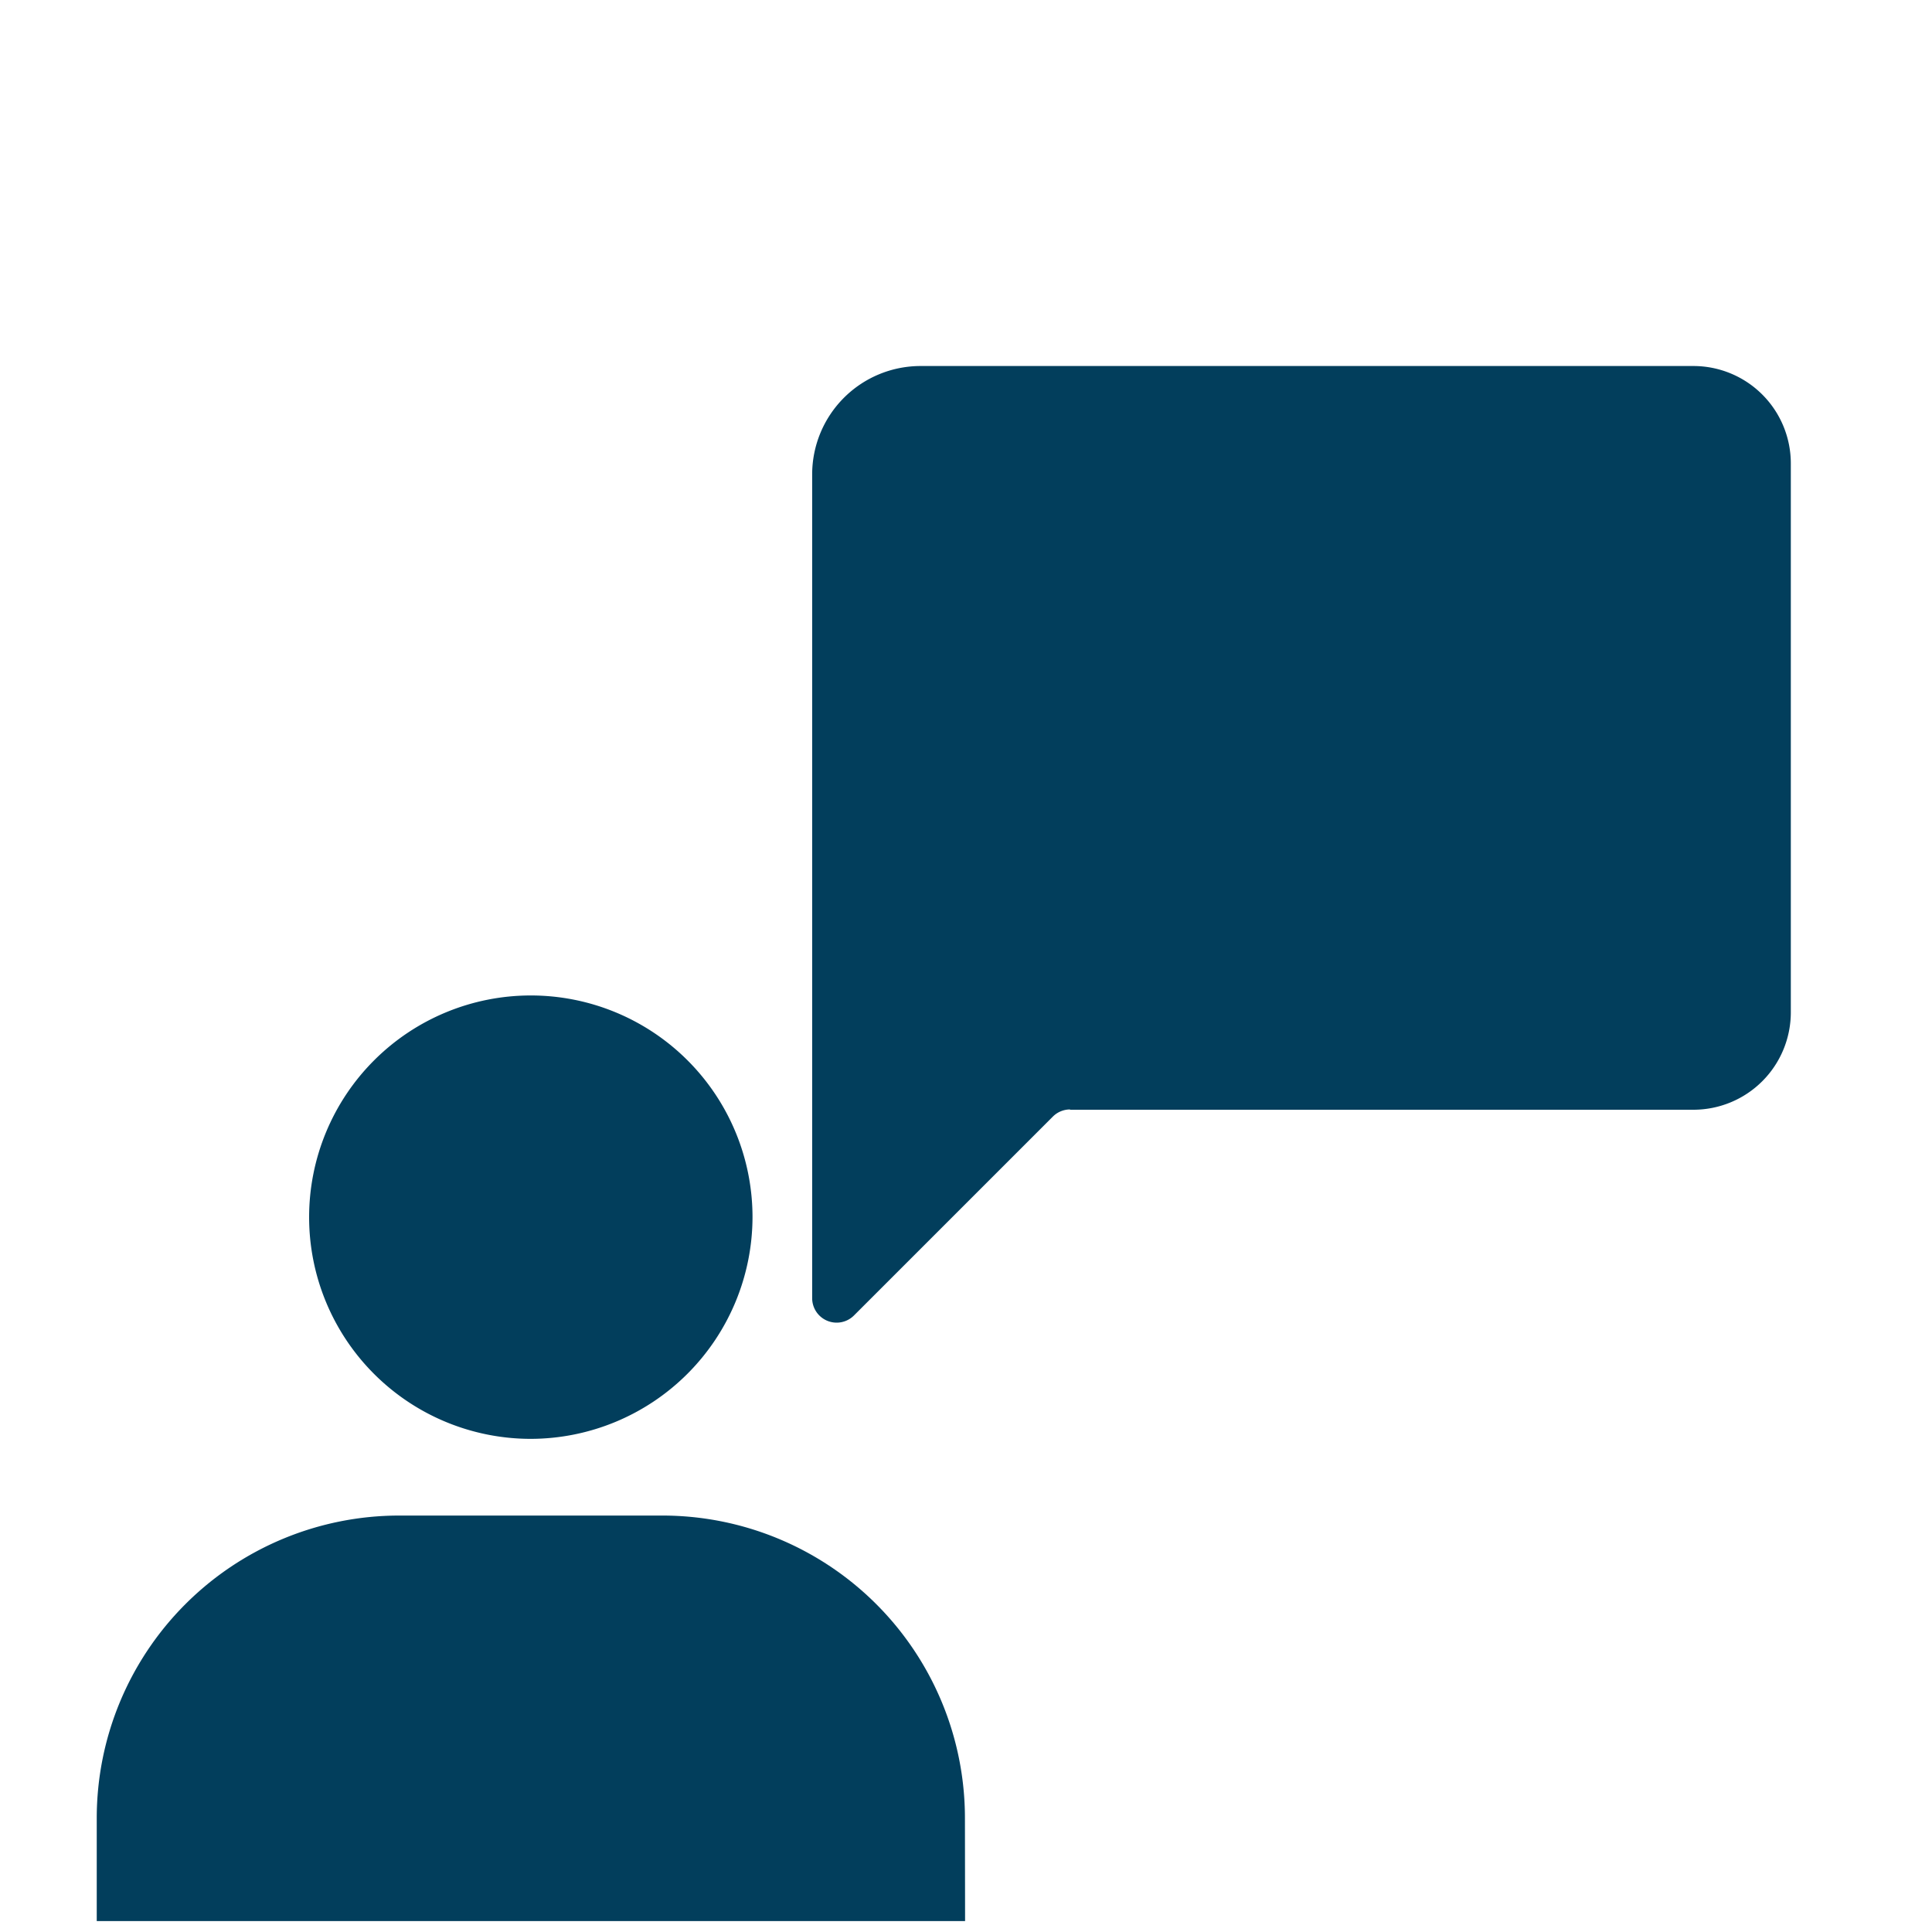
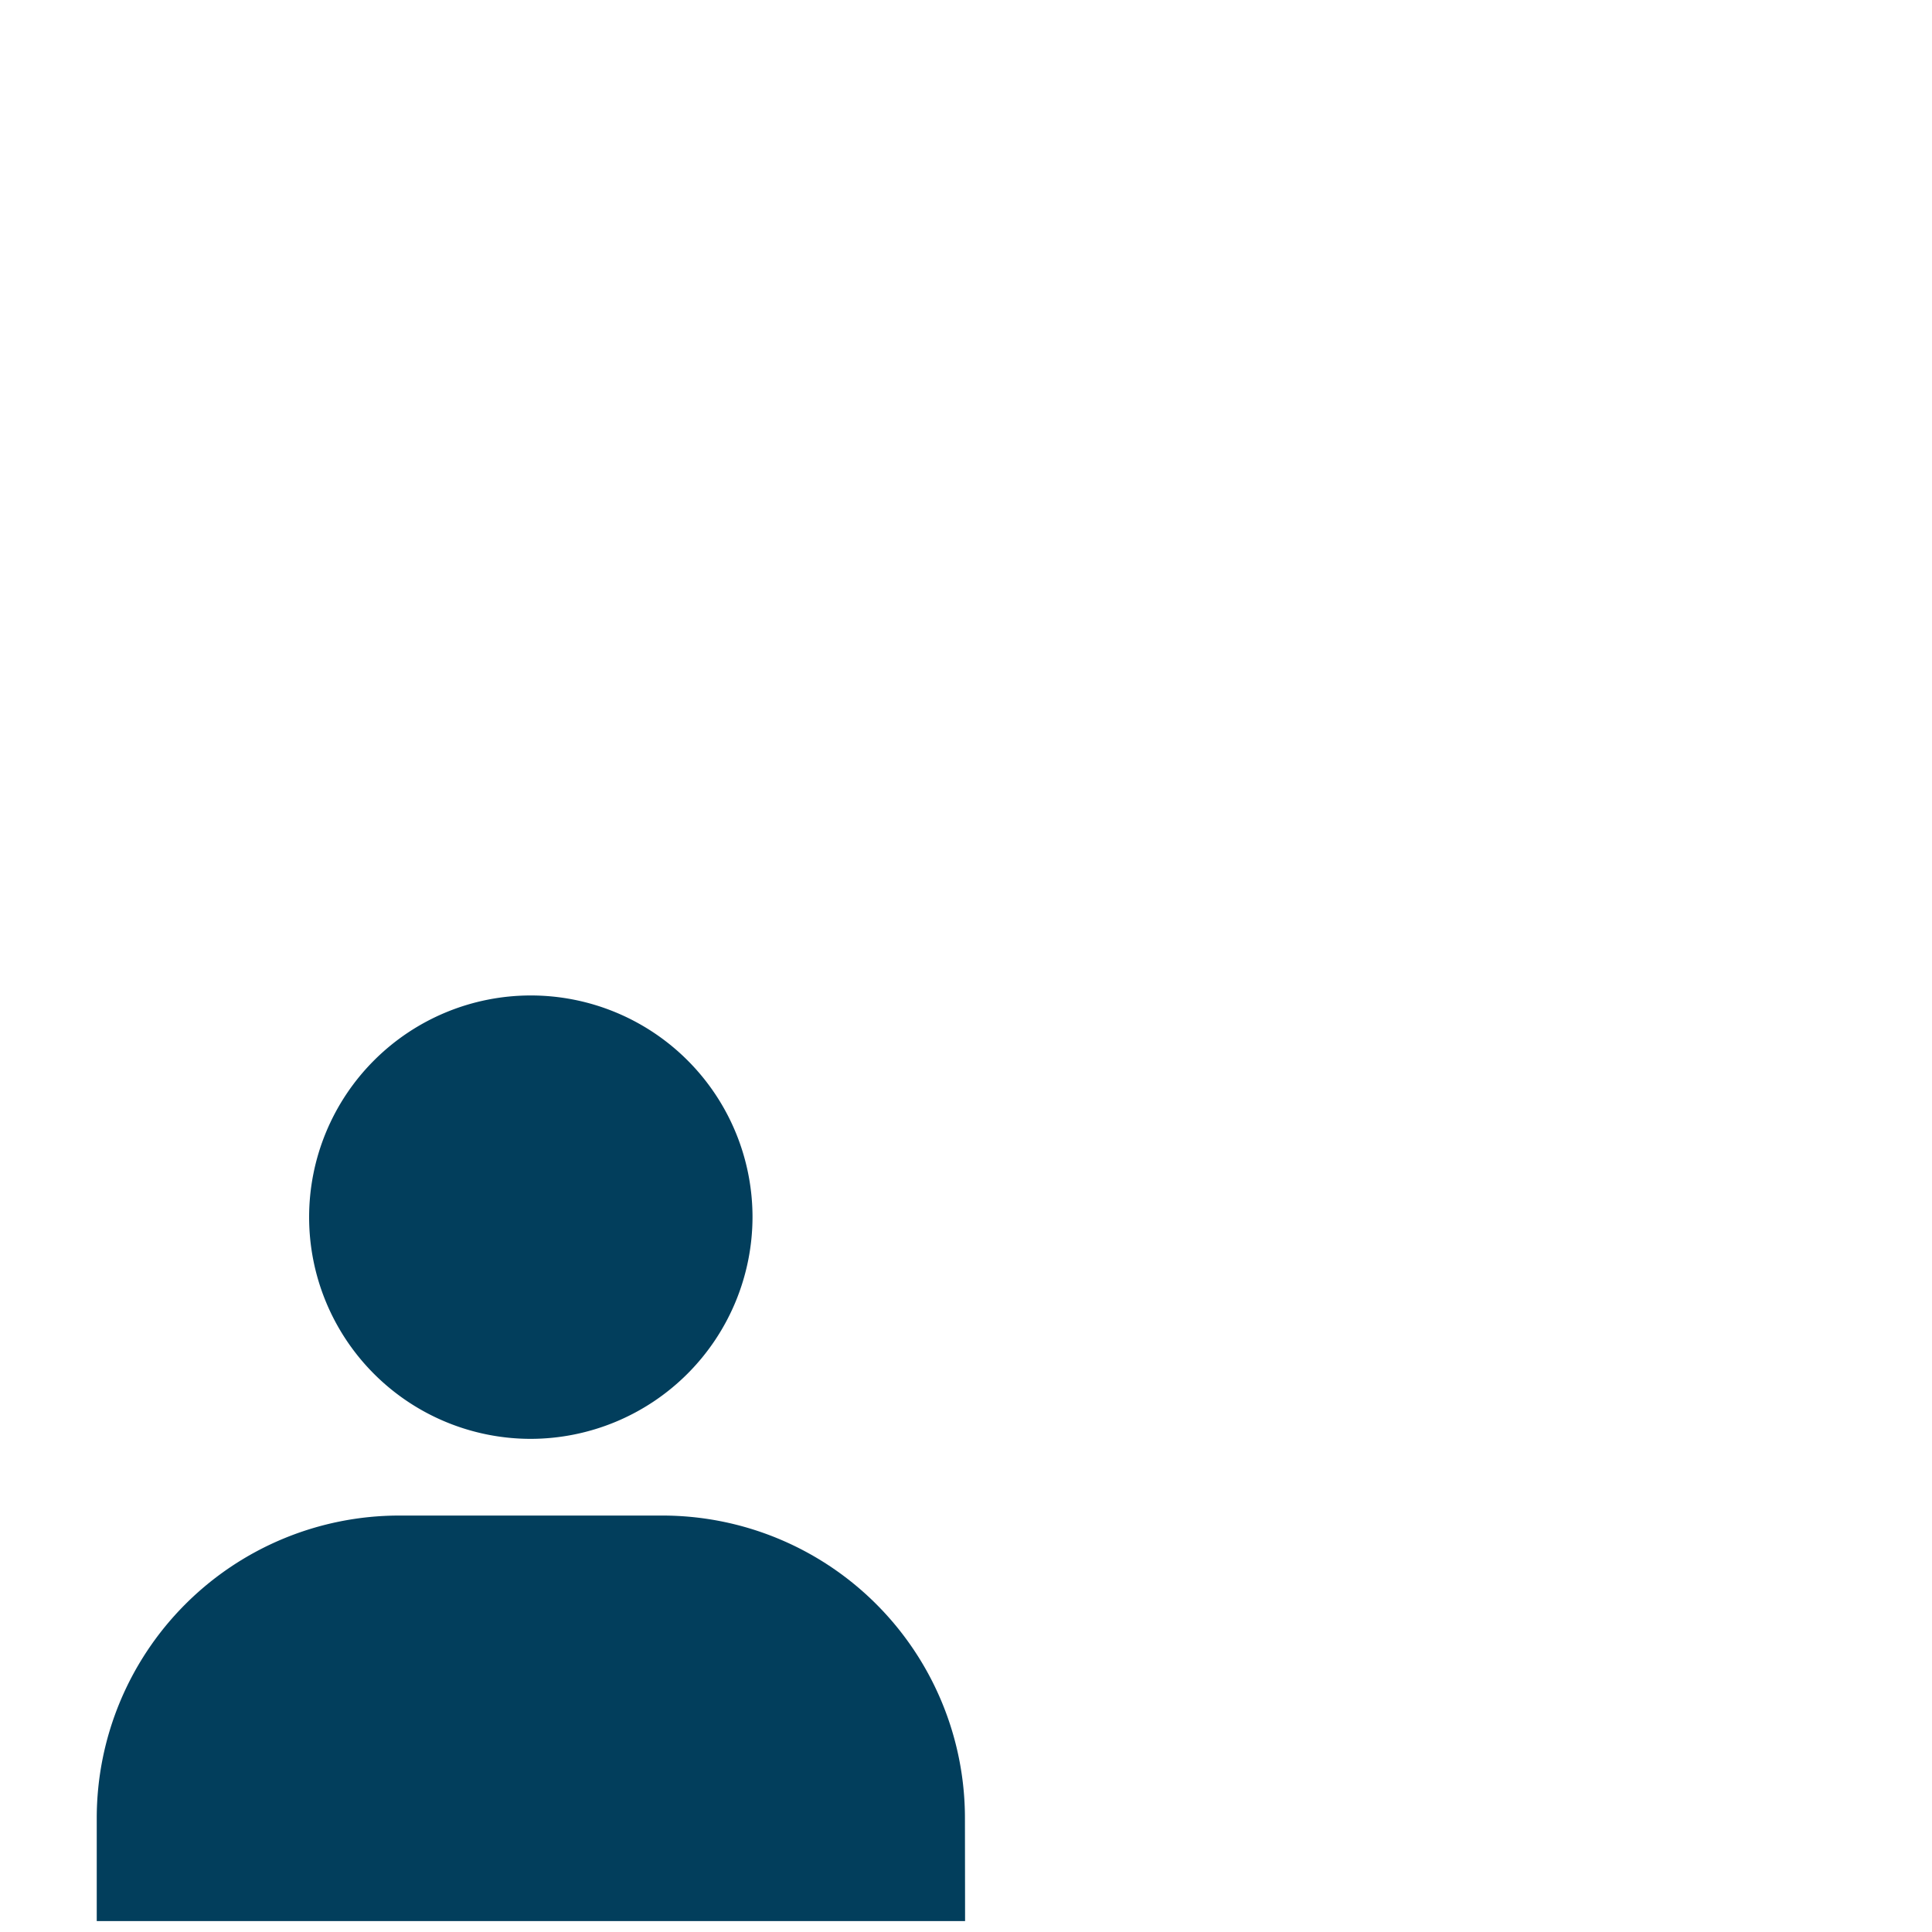
<svg xmlns="http://www.w3.org/2000/svg" width="40" height="40" viewBox="0 0 40 40">
  <g id="support" transform="translate(-1508 -865)">
    <rect id="Rectangle_181" data-name="Rectangle 181" width="40" height="40" transform="translate(1508 865)" fill="#fff" opacity="0" />
    <g id="support-2" data-name="support" transform="translate(1510 872.578)">
      <path id="Path_534" data-name="Path 534" d="M170.392,262a4.59,4.59,0,1,0-4.59,4.59A4.6,4.6,0,0,0,170.392,262Z" transform="translate(-156.812 -244.378)" fill="#023e5c" />
      <path id="Path_535" data-name="Path 535" d="M115.975,418.42a6.265,6.265,0,0,0-6.258-6.258h-5.462A6.265,6.265,0,0,0,98,418.42v2.138h17.978Z" transform="translate(-97.997 -388.362)" fill="#023e5c" />
-       <path id="Path_536" data-name="Path 536" d="M316.133,85.6h12.909a2.017,2.017,0,0,0,2.017-2.017V72.219a2.017,2.017,0,0,0-2.017-2.017h-16a2.245,2.245,0,0,0-2.245,2.245V89.5a.507.507,0,0,0,.866.359l4.116-4.116a.506.506,0,0,1,.359-.149Z" transform="translate(-295.982 -70.202)" fill="#023e5c" />
    </g>
  </g>
</svg>